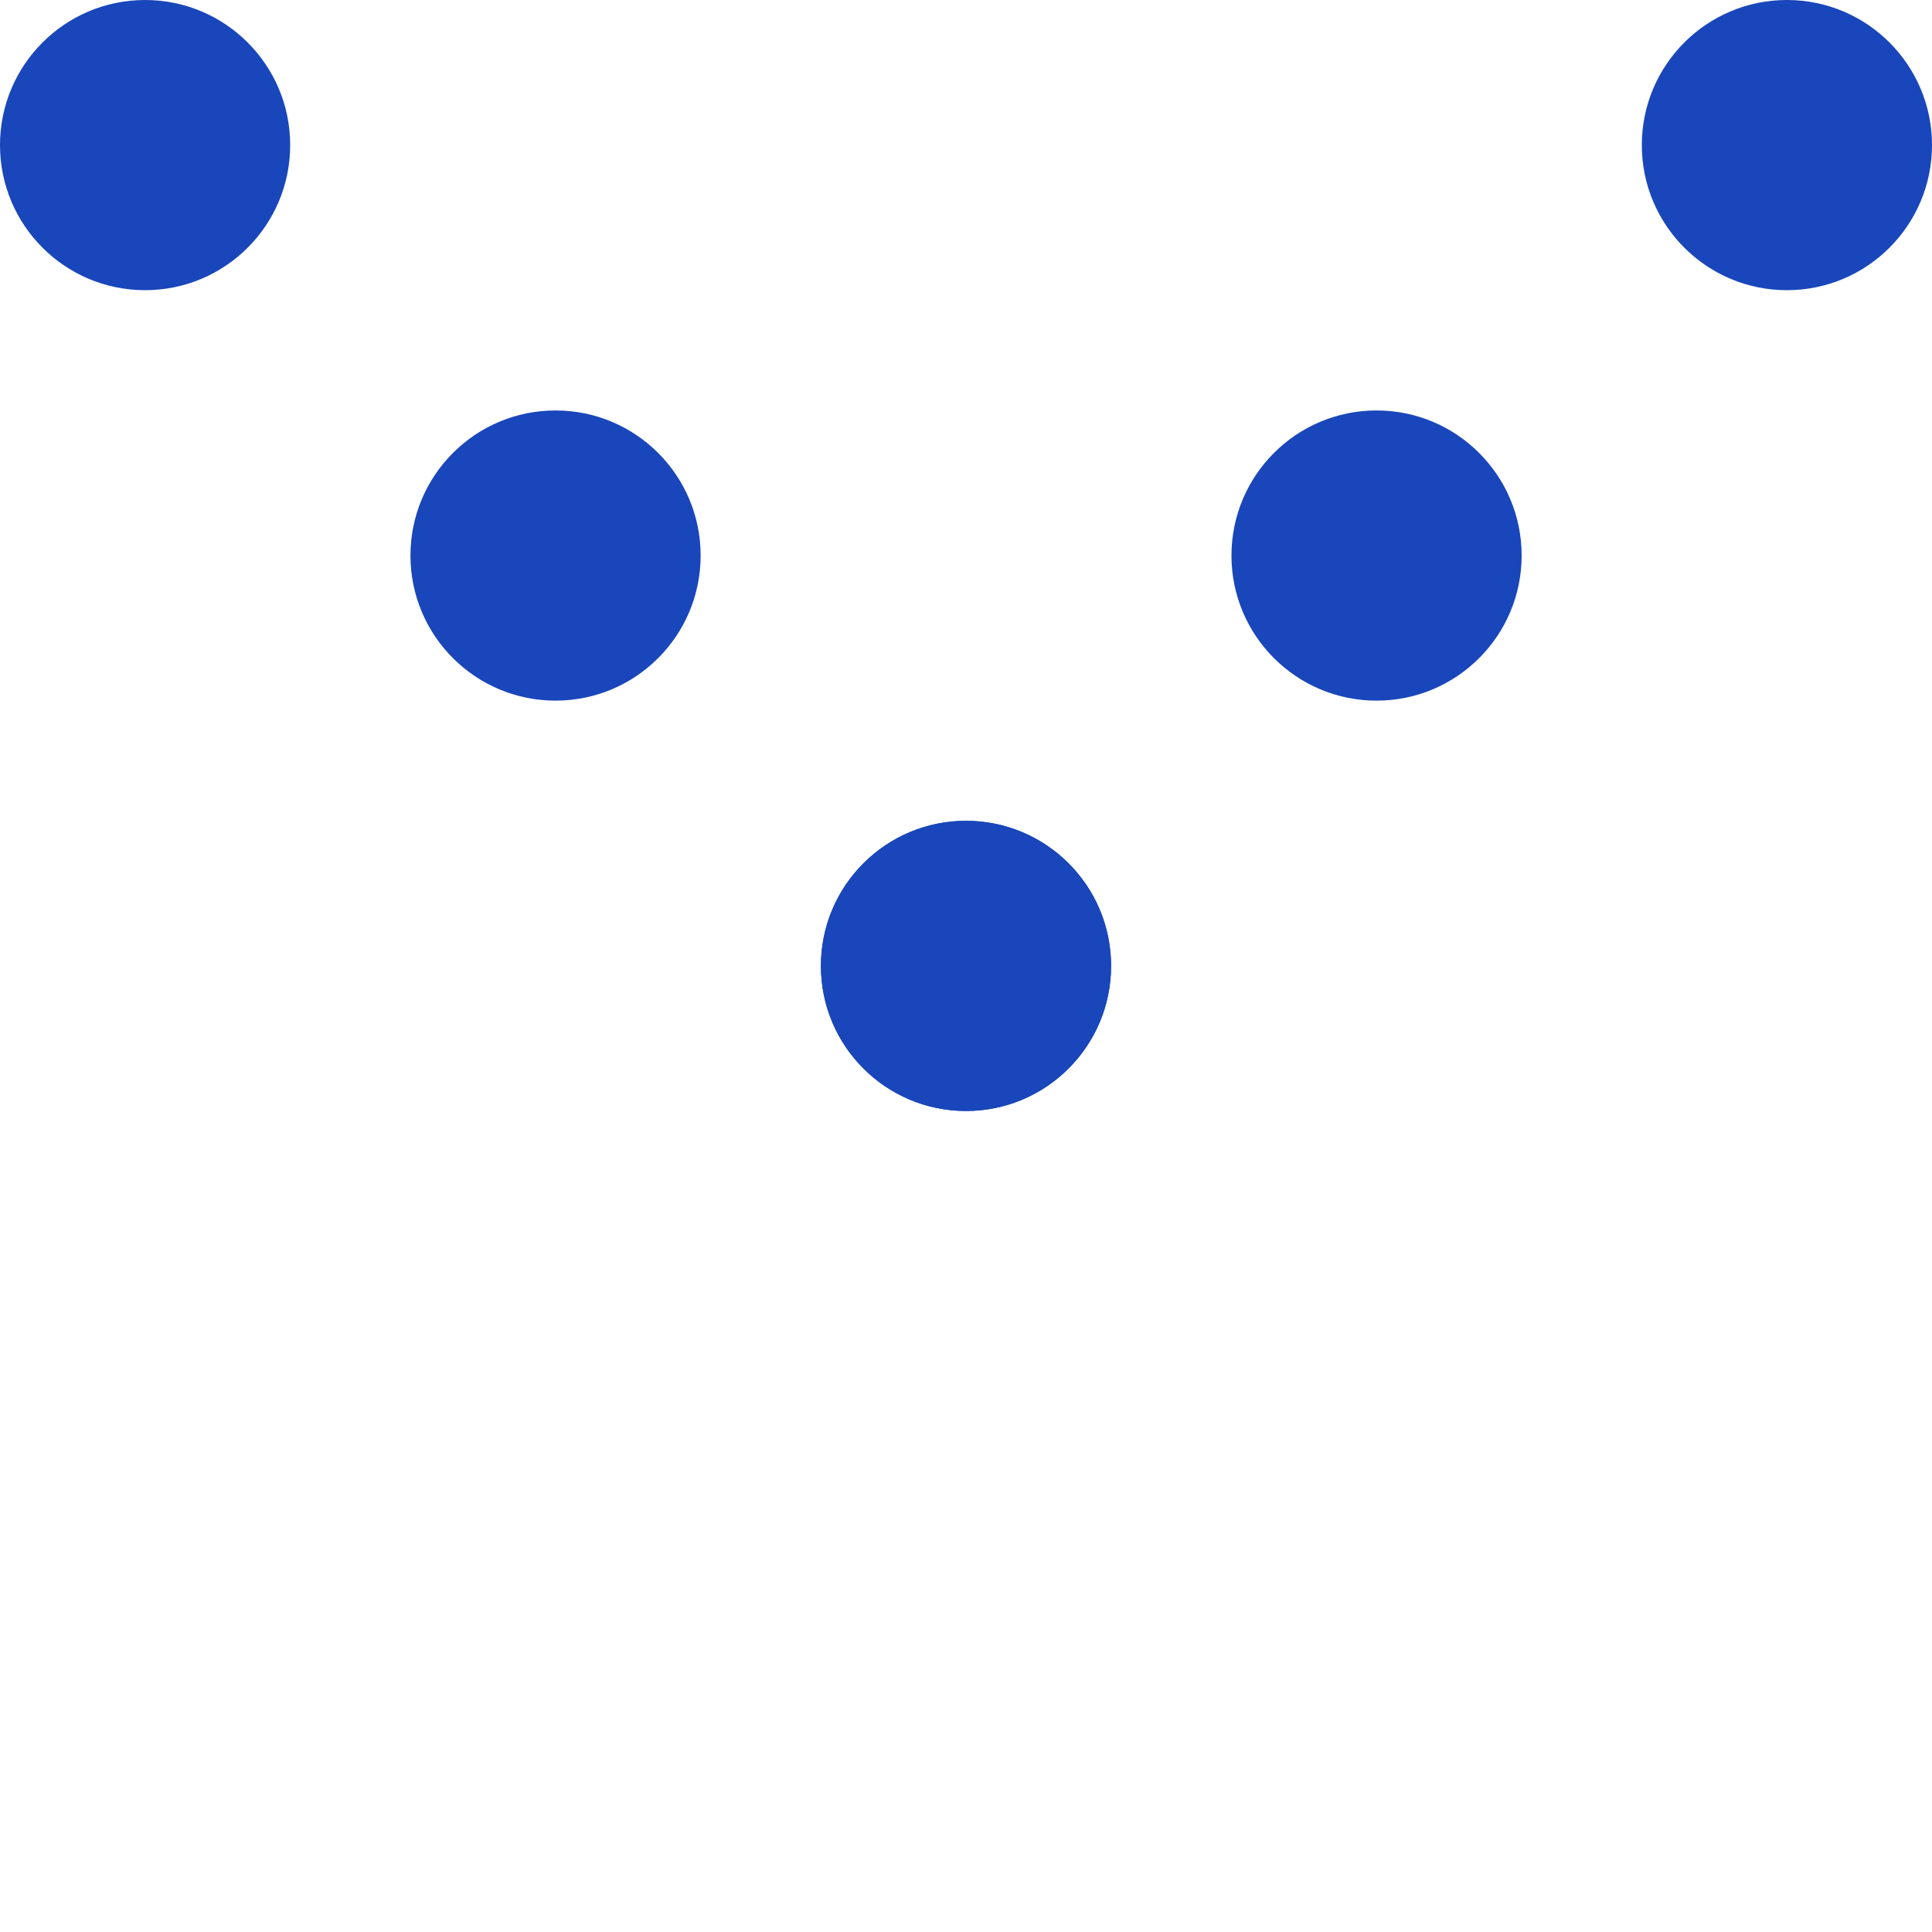
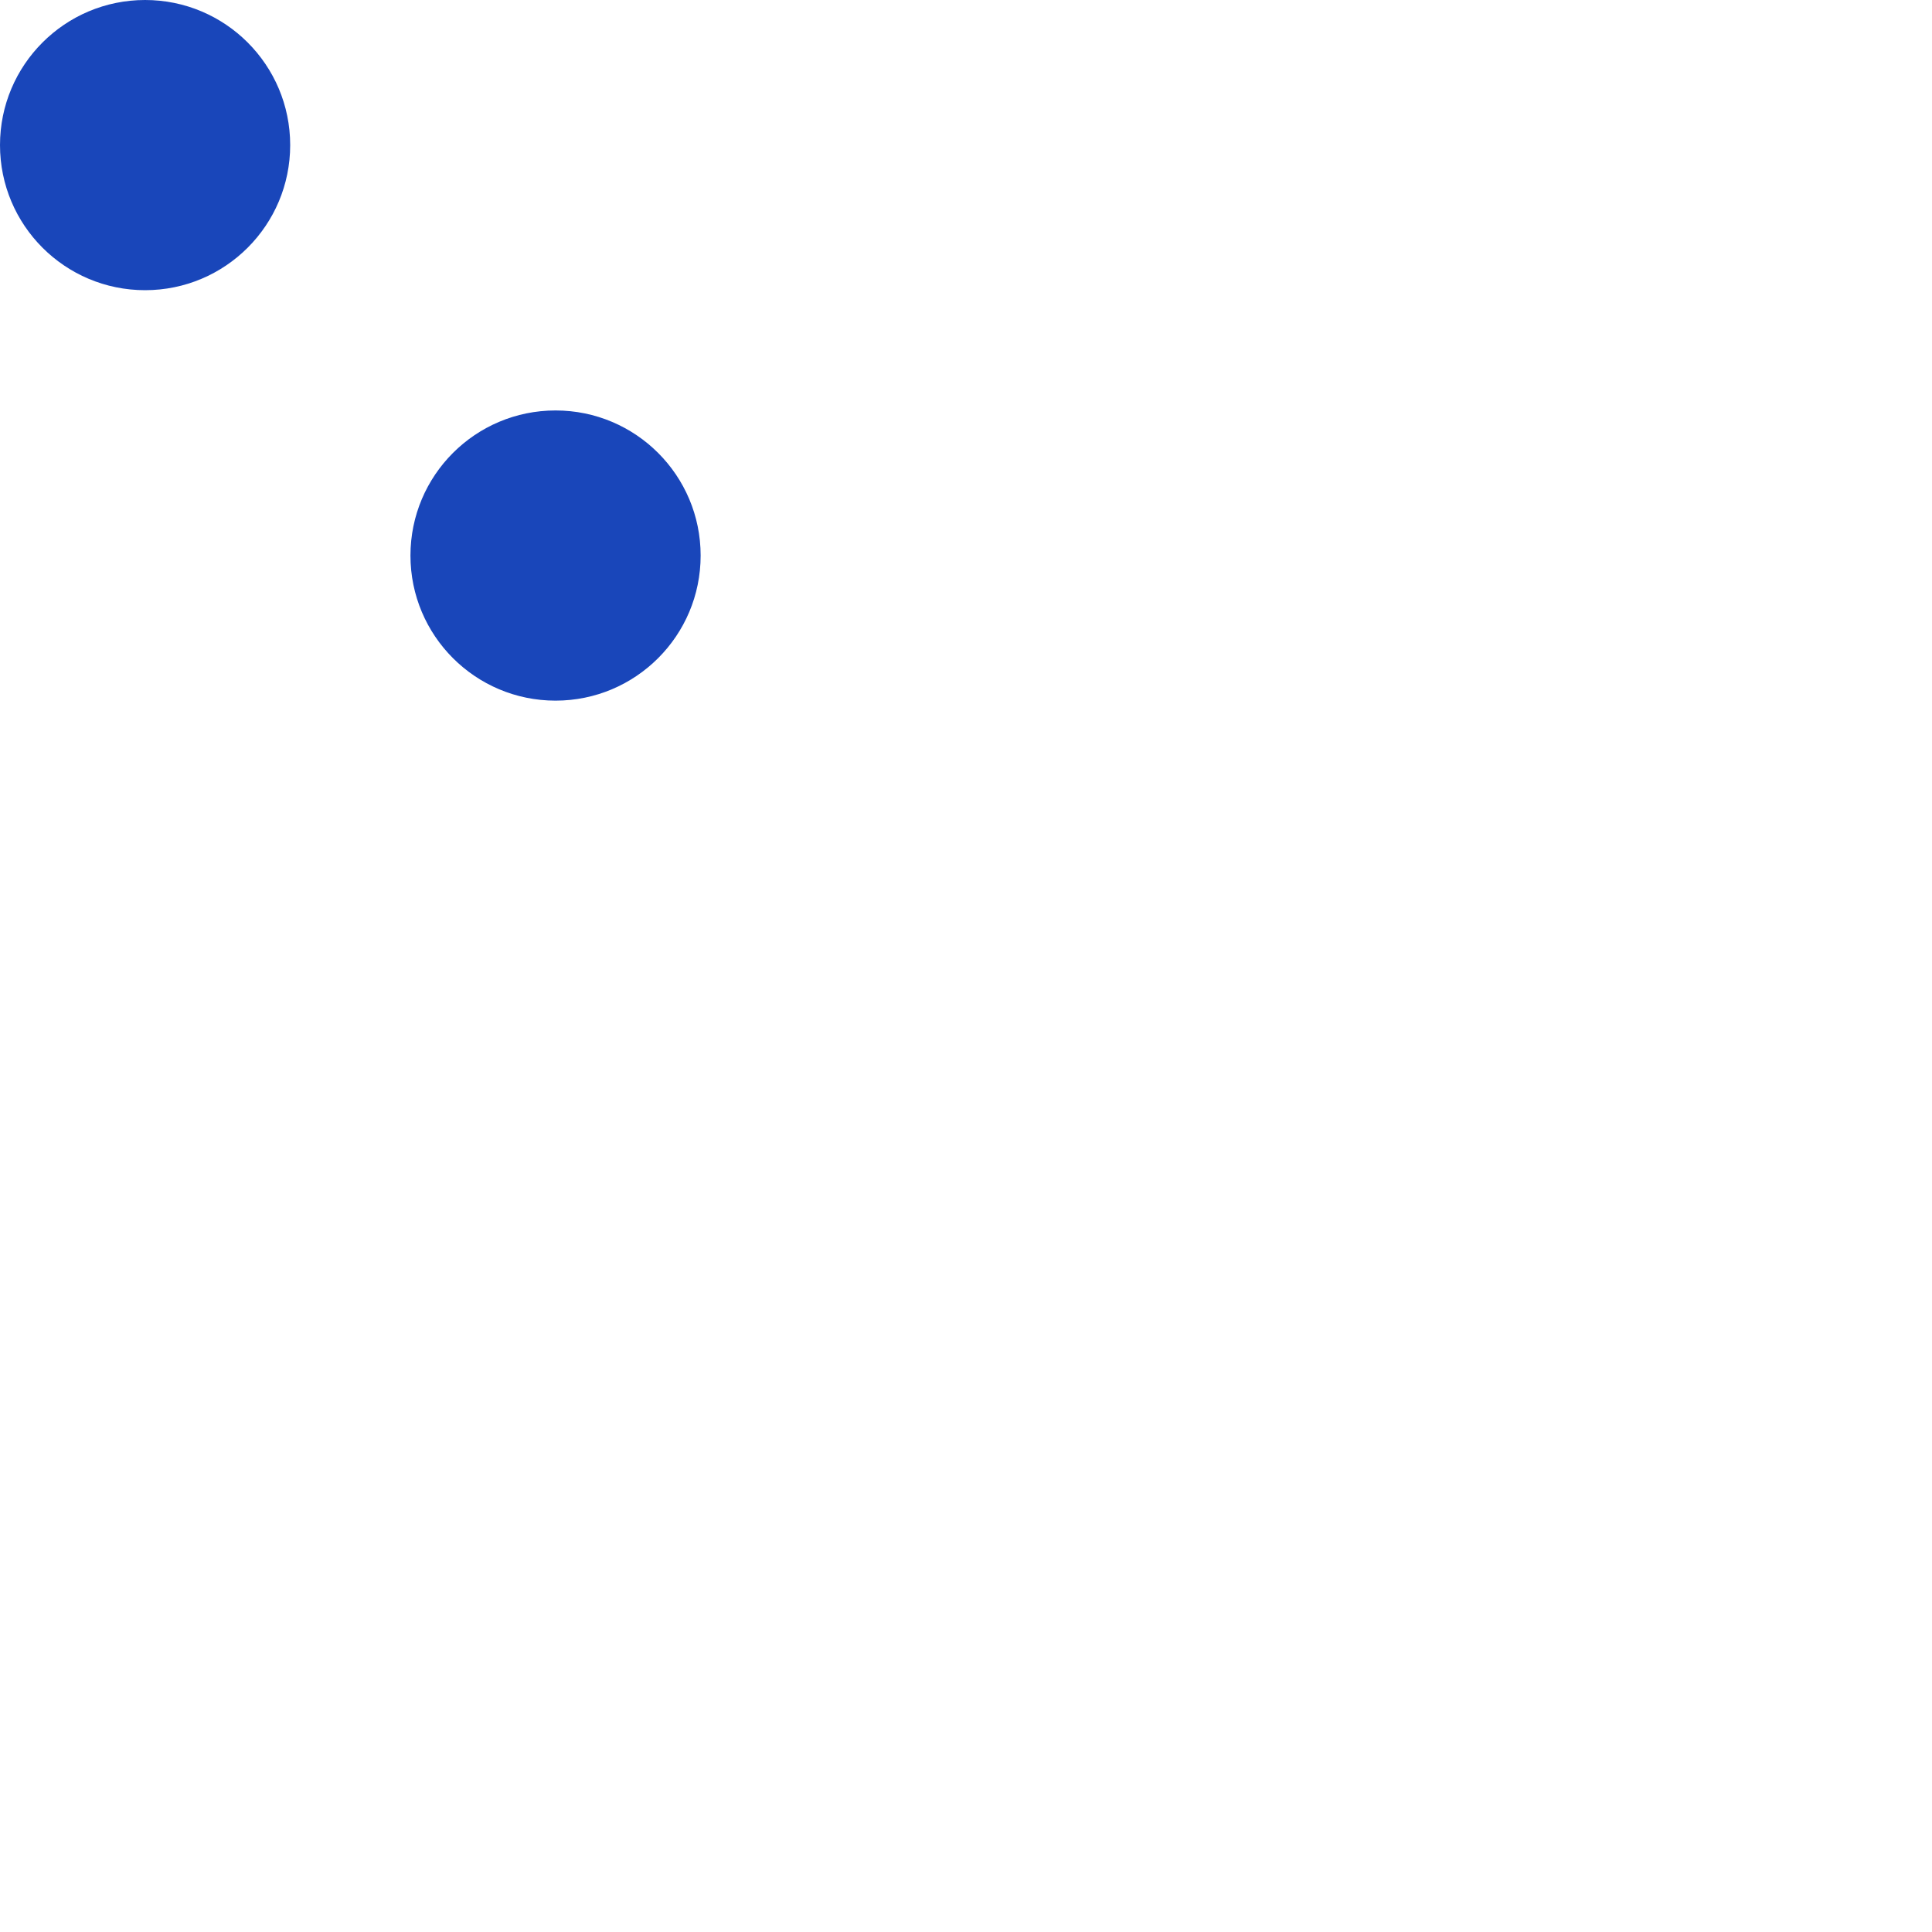
<svg xmlns="http://www.w3.org/2000/svg" version="1.1" id="Ebene_1" x="0px" y="0px" width="20px" height="20px" viewBox="0 0 20 20" enable-background="new 0 0 20 20" xml:space="preserve">
  <g>
    <g>
      <circle fill="#1946BA" cx="1.502" cy="1.502" r="1.502" />
      <circle fill="#1946BA" cx="5.751" cy="5.751" r="1.502" />
-       <circle fill="#1946BA" cx="10" cy="9.999" r="1.502" />
    </g>
    <g>
-       <circle fill="#1946BA" cx="18.498" cy="1.502" r="1.502" />
-       <circle fill="#1946BA" cx="14.25" cy="5.751" r="1.502" />
-       <circle fill="#1946BA" cx="10" cy="9.999" r="1.502" />
-     </g>
+       </g>
  </g>
</svg>